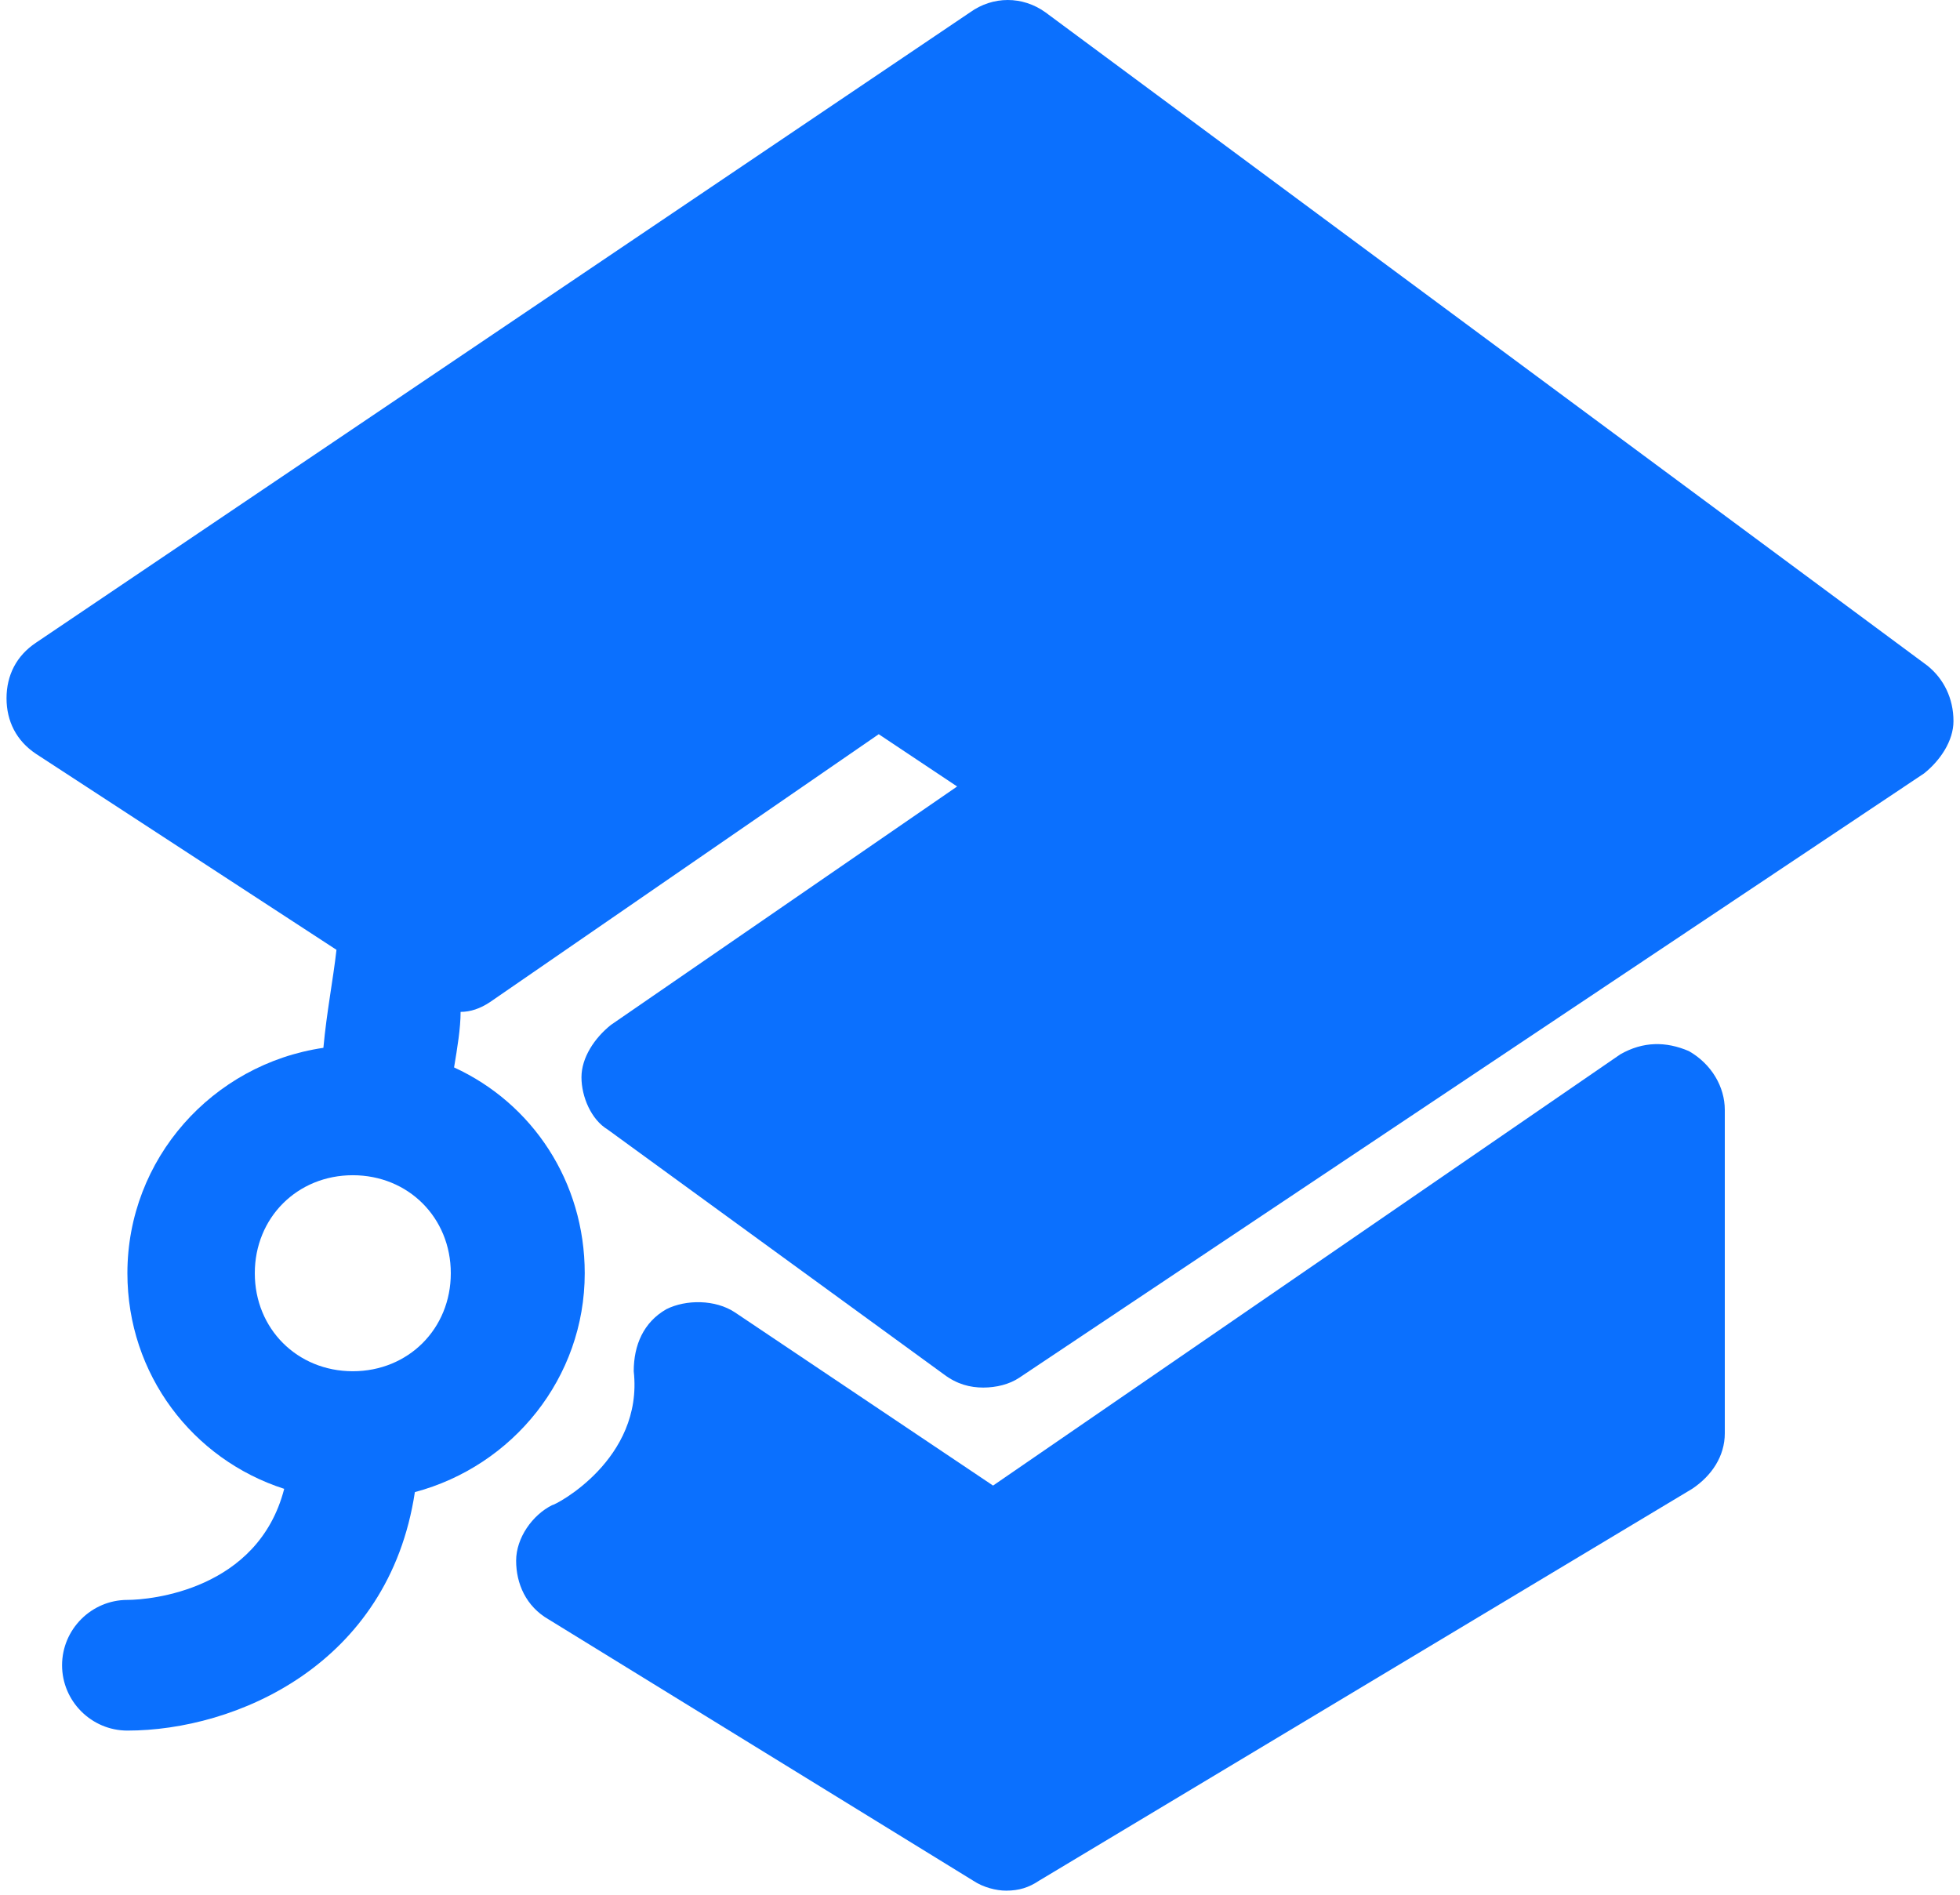
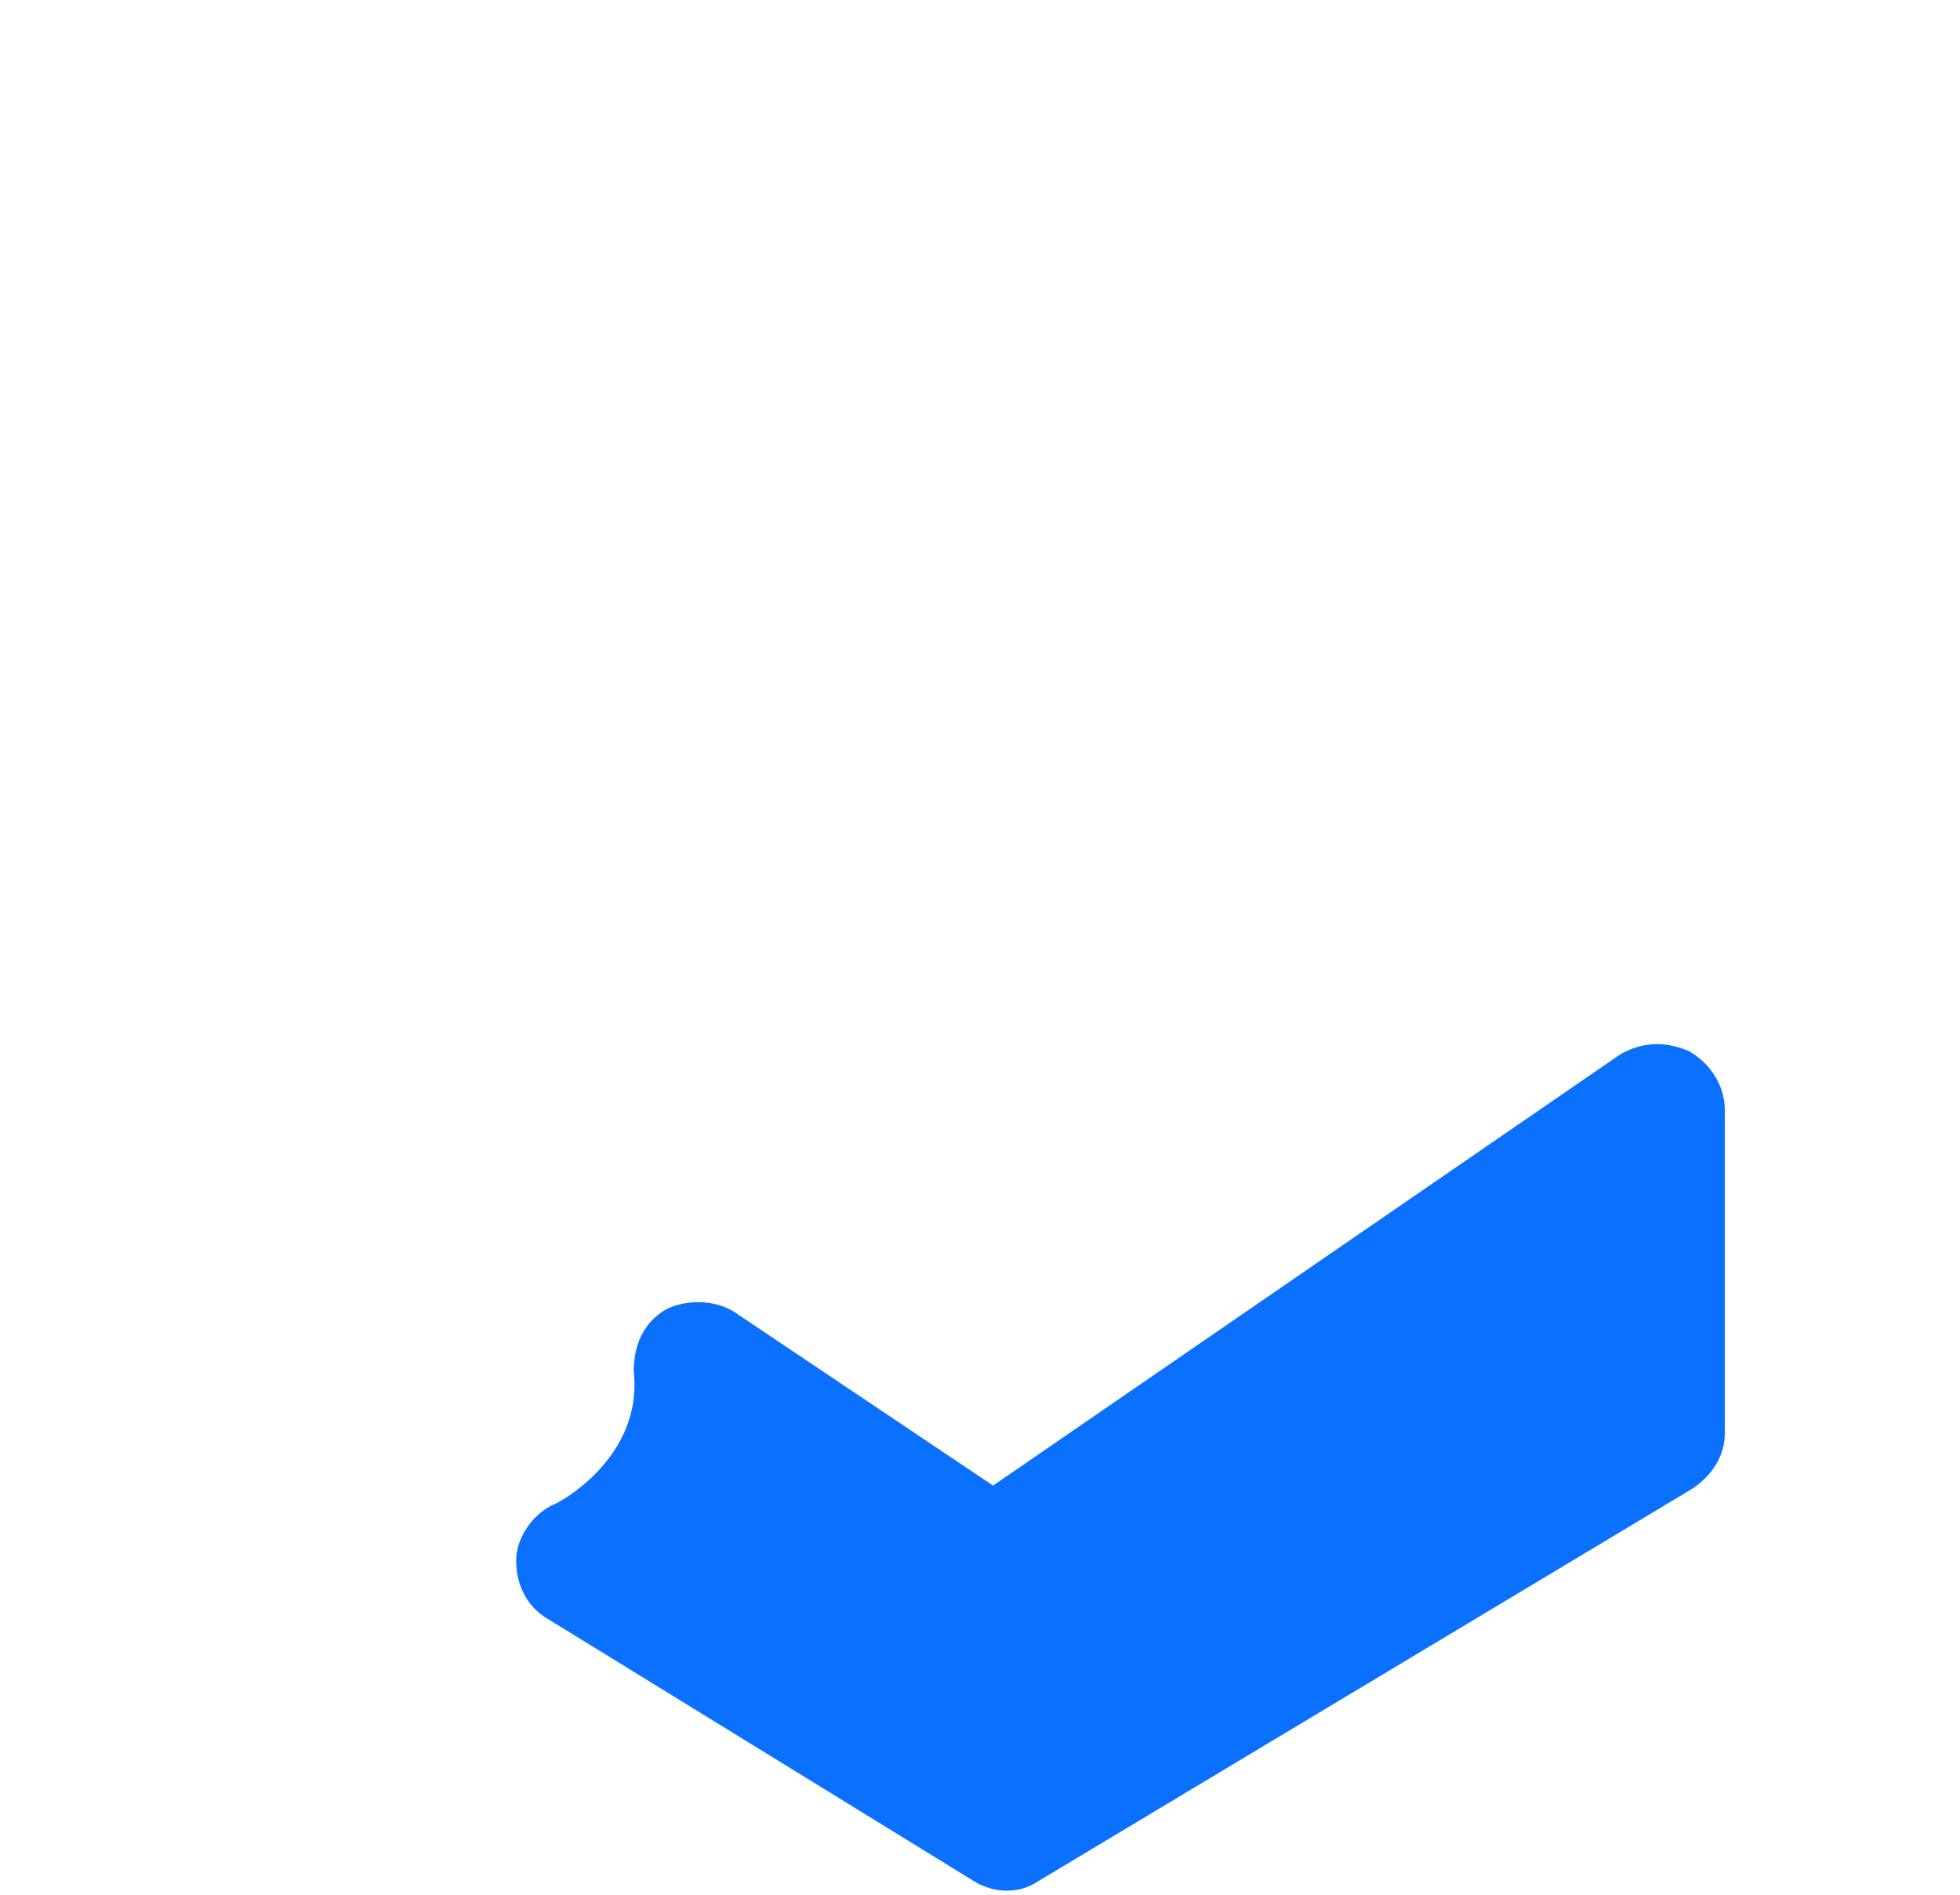
<svg xmlns="http://www.w3.org/2000/svg" width="60" height="58" viewBox="0 0 60 58" fill="none">
  <path d="M51.7 32.175C51 31.875 50.3 31.875 49.6 32.275L30.4 45.475L22.5 40.175C21.9 39.775 21 39.775 20.4 40.075C19.7 40.475 19.4 41.175 19.4 41.975C19.7 44.675 17 46.075 16.9 46.075C16.3 46.375 15.8 47.075 15.8 47.775C15.8 48.475 16.1 49.175 16.8 49.575L29.8 57.575C30.1 57.775 30.5 57.875 30.8 57.875C31.2 57.875 31.5 57.775 31.8 57.575L51.8 45.575C52.4 45.175 52.8 44.575 52.8 43.875V33.975C52.8 33.275 52.4 32.575 51.7 32.175Z" fill="#0B70FE" />
-   <path d="M59 20.375L32 0.375C31.3 -0.125 30.4 -0.125 29.7 0.375L1.1 19.675C0.5 20.075 0.2 20.675 0.2 21.375C0.2 22.075 0.5 22.675 1.1 23.075L10.3 29.075C10.2 29.975 10 30.975 9.9 32.075C6.5 32.575 3.9 35.475 3.9 38.975C3.9 42.075 5.9 44.675 8.7 45.575C7.9 48.675 4.6 48.975 3.9 48.975C2.8 48.975 1.9 49.875 1.9 50.975C1.9 52.075 2.8 52.975 3.9 52.975C7.2 52.975 11.9 50.975 12.7 45.675C15.7 44.875 17.9 42.175 17.9 38.975C17.9 36.175 16.3 33.775 13.9 32.675C14 32.075 14.1 31.475 14.1 30.975C14.4 30.975 14.7 30.875 15 30.675L26.9 22.475L29.3 24.075L18.7 31.375C18.2 31.775 17.8 32.375 17.8 32.975C17.8 33.575 18.1 34.275 18.6 34.575L28.9 42.075C29.3 42.375 29.7 42.475 30.1 42.475C30.5 42.475 30.9 42.375 31.2 42.175L58.9 23.675C59.4 23.275 59.8 22.675 59.8 22.075C59.8 21.375 59.5 20.775 59 20.375ZM10.8 41.975C9.1 41.975 7.8 40.675 7.8 38.975C7.8 37.275 9.1 35.975 10.8 35.975C12.5 35.975 13.8 37.275 13.8 38.975C13.8 40.675 12.5 41.975 10.8 41.975Z" fill="#0B70FE" />
</svg>